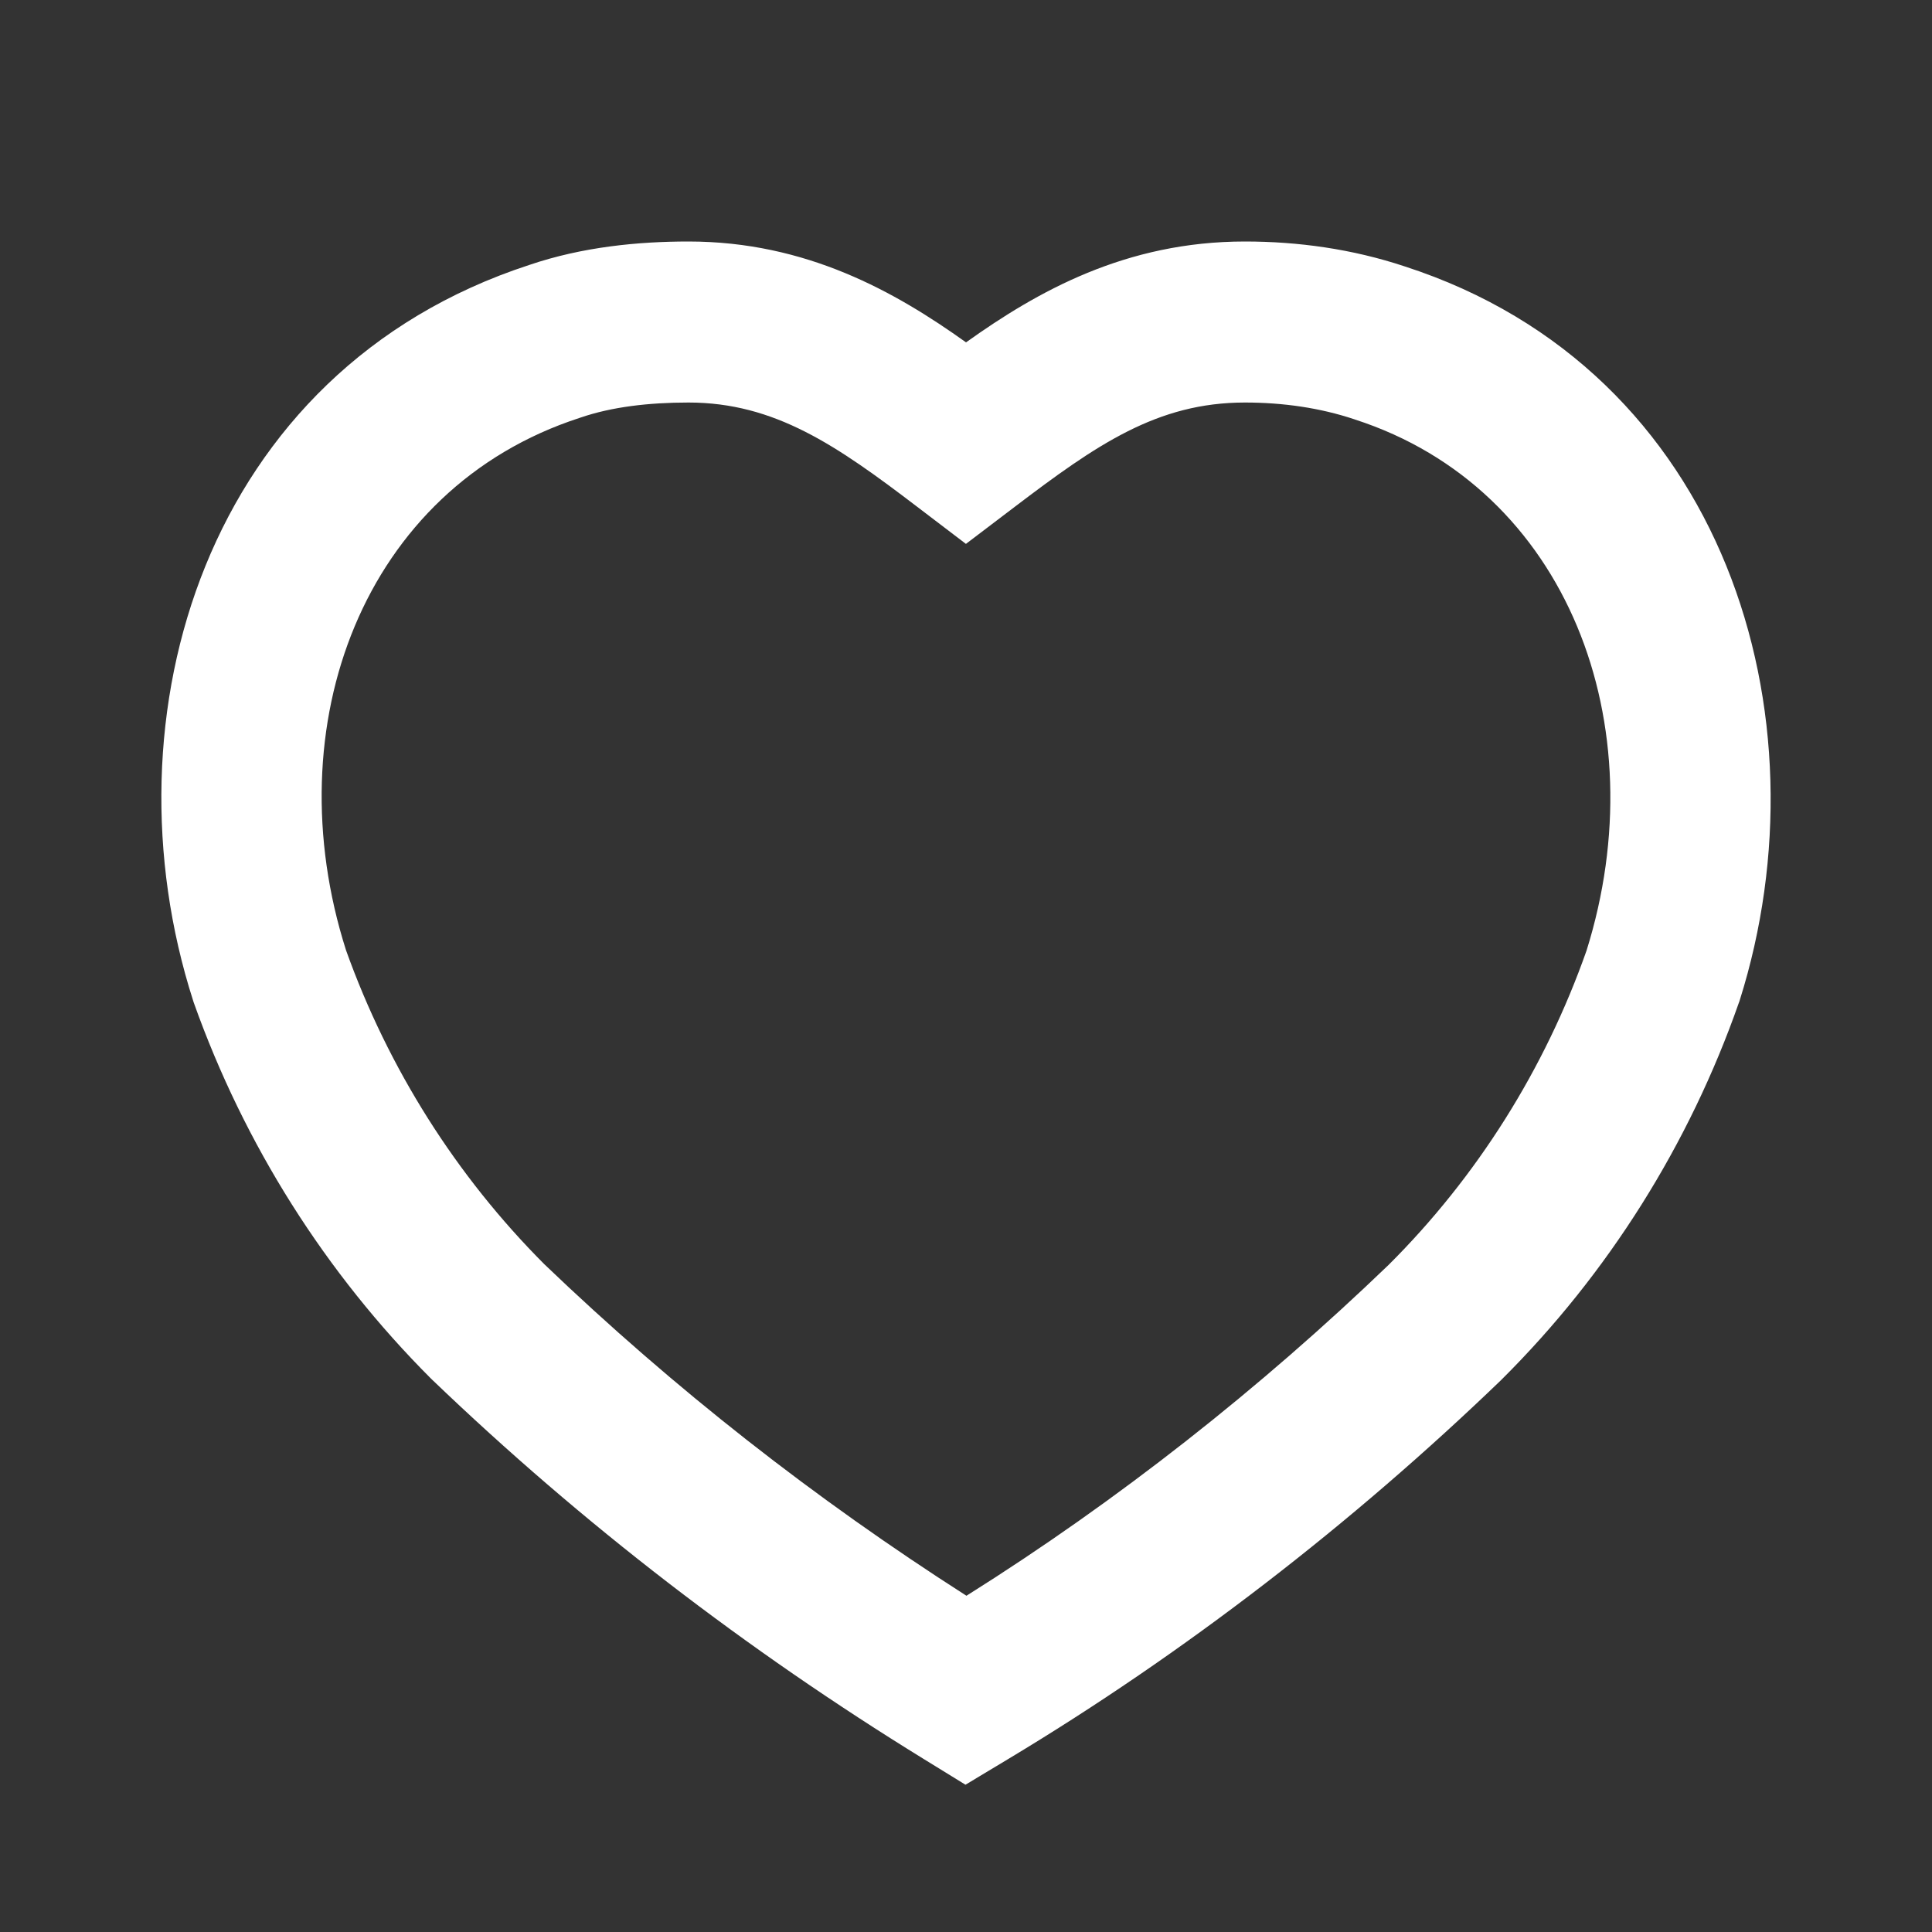
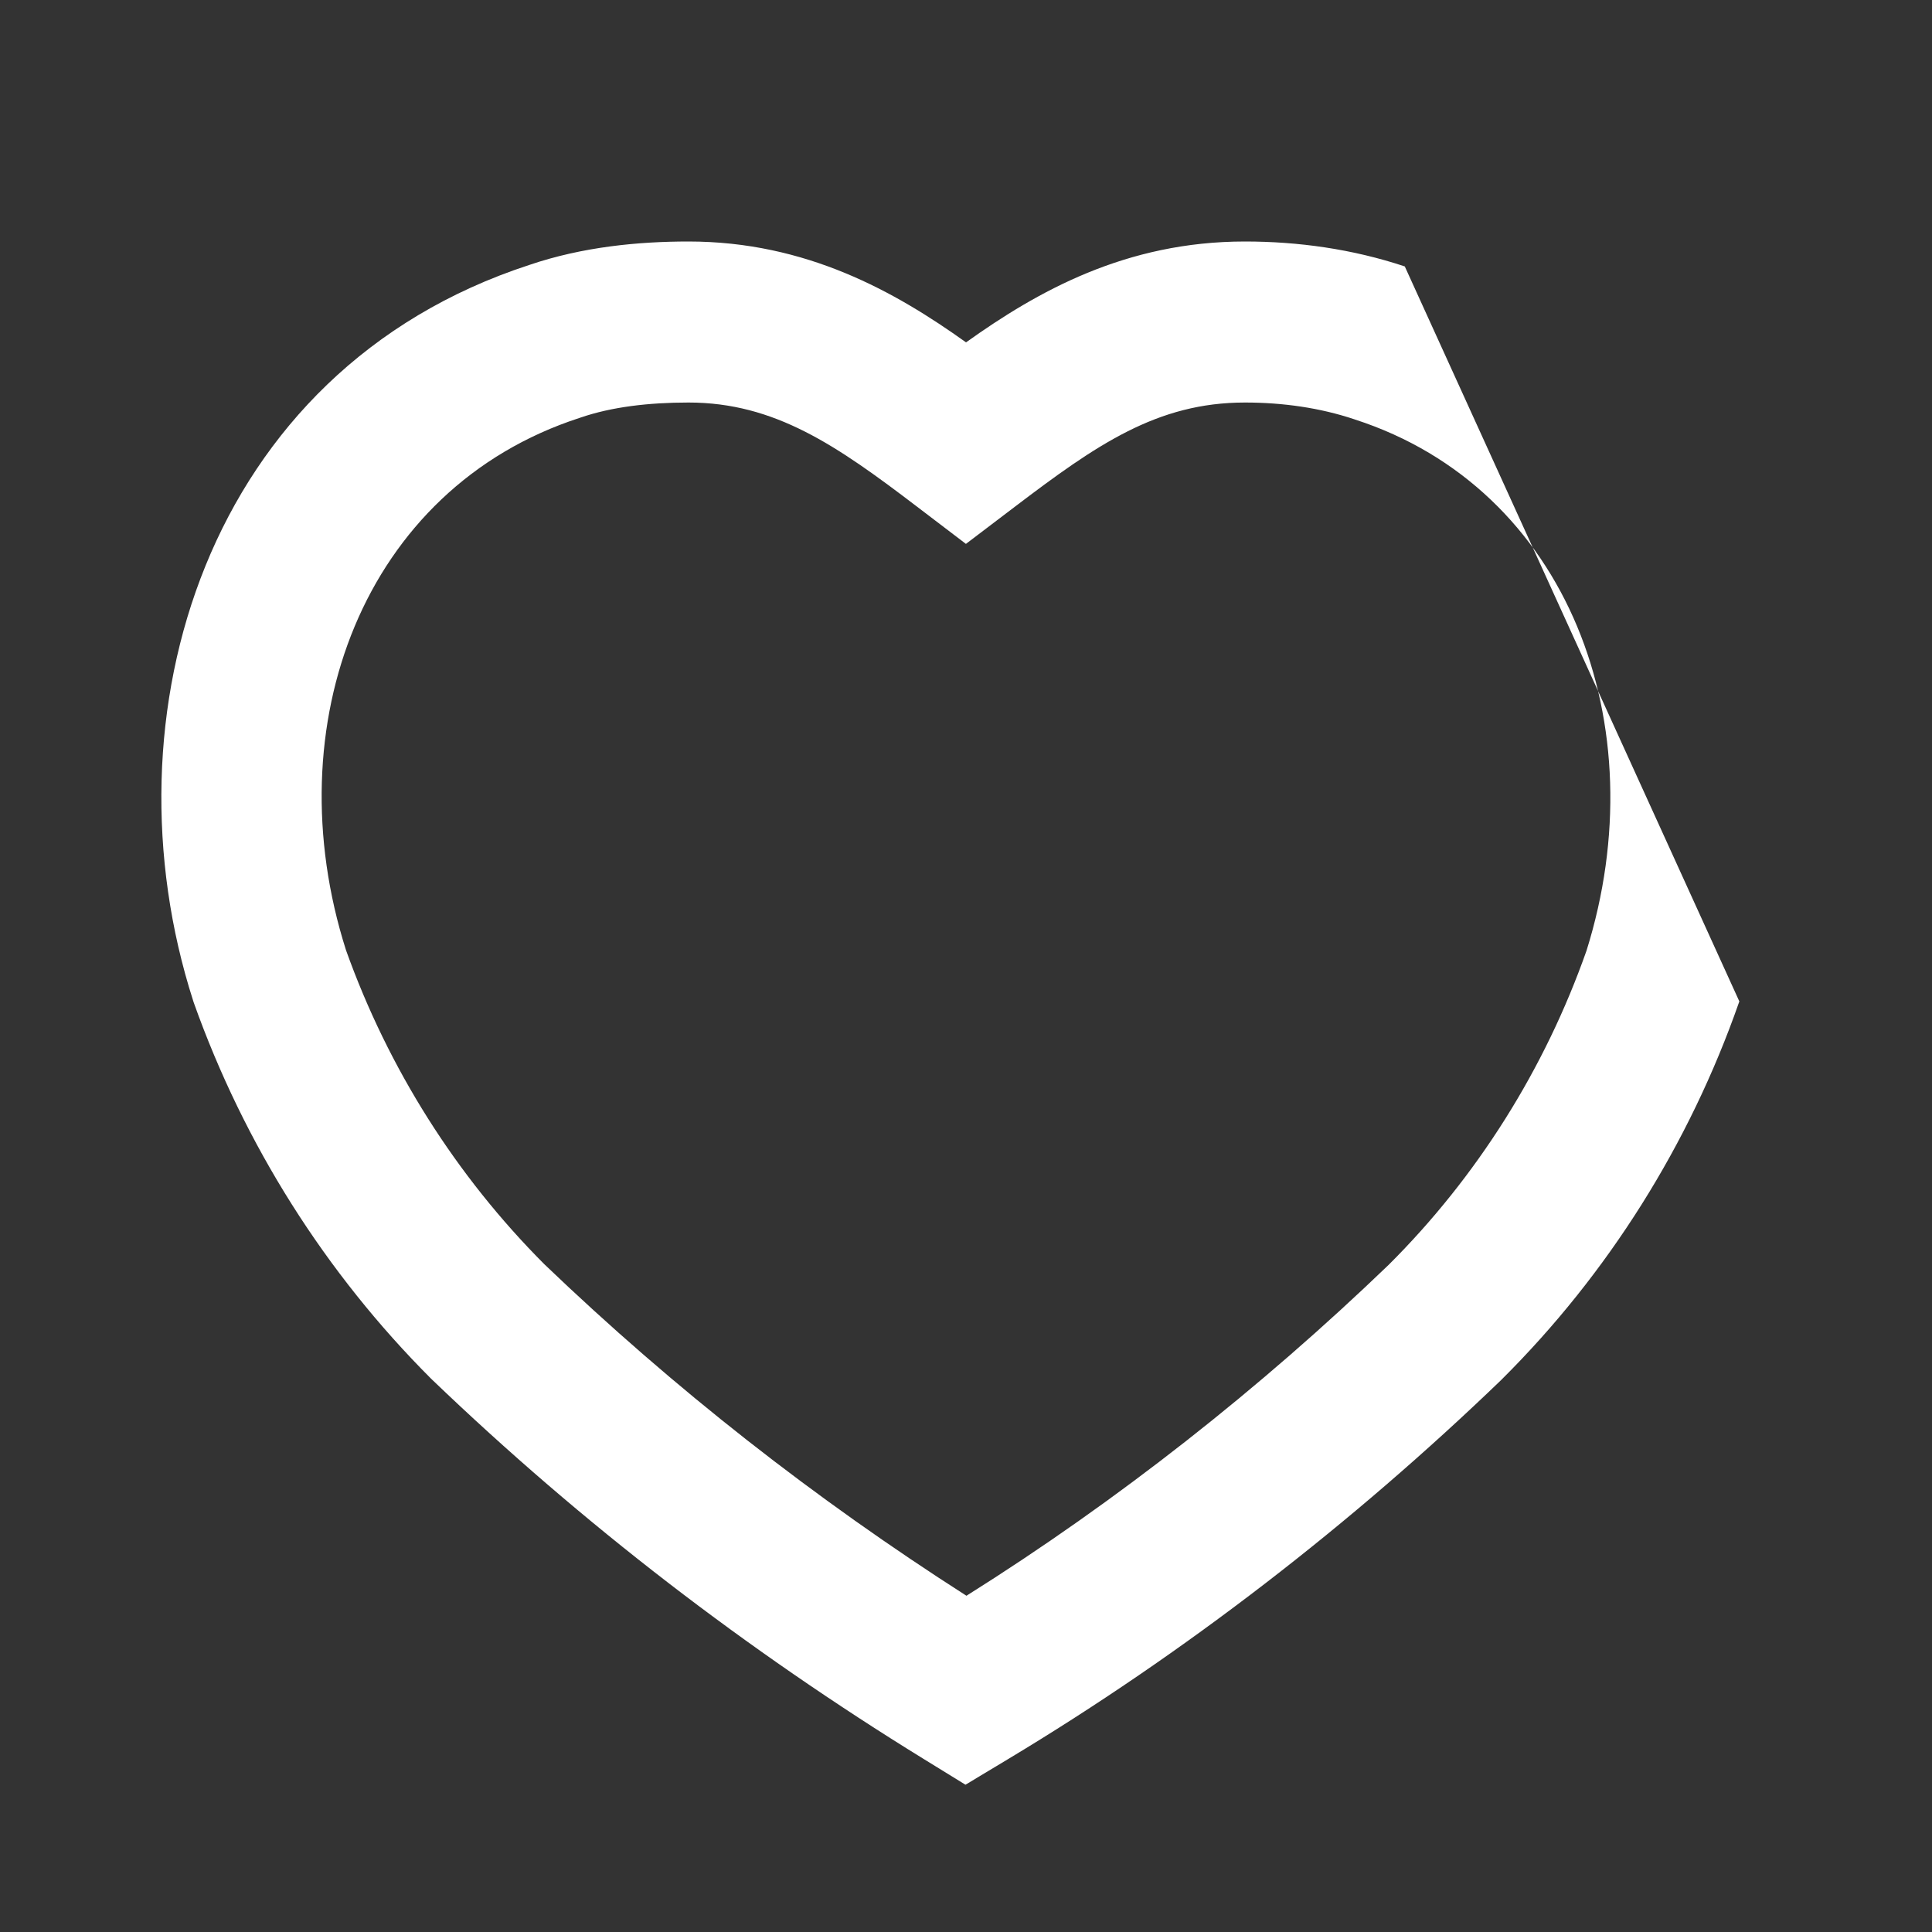
<svg xmlns="http://www.w3.org/2000/svg" width="52" height="52" viewBox="0 0 52 52" fill="none">
  <rect x="0" y="0" width="52" height="52" fill="#333333" stroke="none" />
-   <path fill-rule="evenodd" clip-rule="evenodd" d="M14.24 7.133C15.683 6.641 17.195 6.5 18.531 6.5C21.705 6.5 24.098 7.855 26.001 9.215C27.919 7.845 30.296 6.5 33.507 6.5C34.935 6.5 36.395 6.7 37.81 7.171C46.454 9.97 49.238 19.277 46.825 26.922L46.815 26.954L46.803 26.985C45.468 30.798 43.284 34.28 40.419 37.128L40.406 37.141L40.394 37.153C36.392 41.005 31.899 44.485 27.115 47.357L25.986 48.036L24.864 47.345C20.091 44.406 15.682 41.02 11.632 37.136L11.616 37.12L11.599 37.104C8.758 34.261 6.575 30.804 5.219 26.996L5.208 26.964L5.198 26.932C2.738 19.27 5.536 9.975 14.24 7.133ZM18.531 10.834C17.462 10.834 16.465 10.951 15.629 11.238L15.612 11.243L15.596 11.249C9.772 13.144 7.386 19.525 9.313 25.575C10.452 28.76 12.279 31.649 14.649 34.025C18.147 37.377 21.931 40.34 26.012 42.95C30.08 40.395 33.919 37.369 37.376 34.043C39.757 31.672 41.582 28.768 42.702 25.585C44.603 19.517 42.201 13.144 36.468 11.291L36.449 11.284L36.449 11.284C35.531 10.978 34.537 10.834 33.507 10.834C31.144 10.834 29.51 11.971 27.311 13.642L25.998 14.639L24.686 13.64C22.522 11.99 20.853 10.834 18.531 10.834Z" fill="white" />
+   <path fill-rule="evenodd" clip-rule="evenodd" d="M14.24 7.133C15.683 6.641 17.195 6.5 18.531 6.5C21.705 6.5 24.098 7.855 26.001 9.215C27.919 7.845 30.296 6.5 33.507 6.5C34.935 6.5 36.395 6.7 37.81 7.171L46.815 26.954L46.803 26.985C45.468 30.798 43.284 34.28 40.419 37.128L40.406 37.141L40.394 37.153C36.392 41.005 31.899 44.485 27.115 47.357L25.986 48.036L24.864 47.345C20.091 44.406 15.682 41.02 11.632 37.136L11.616 37.12L11.599 37.104C8.758 34.261 6.575 30.804 5.219 26.996L5.208 26.964L5.198 26.932C2.738 19.27 5.536 9.975 14.24 7.133ZM18.531 10.834C17.462 10.834 16.465 10.951 15.629 11.238L15.612 11.243L15.596 11.249C9.772 13.144 7.386 19.525 9.313 25.575C10.452 28.76 12.279 31.649 14.649 34.025C18.147 37.377 21.931 40.34 26.012 42.95C30.08 40.395 33.919 37.369 37.376 34.043C39.757 31.672 41.582 28.768 42.702 25.585C44.603 19.517 42.201 13.144 36.468 11.291L36.449 11.284L36.449 11.284C35.531 10.978 34.537 10.834 33.507 10.834C31.144 10.834 29.51 11.971 27.311 13.642L25.998 14.639L24.686 13.64C22.522 11.99 20.853 10.834 18.531 10.834Z" fill="white" />
</svg>